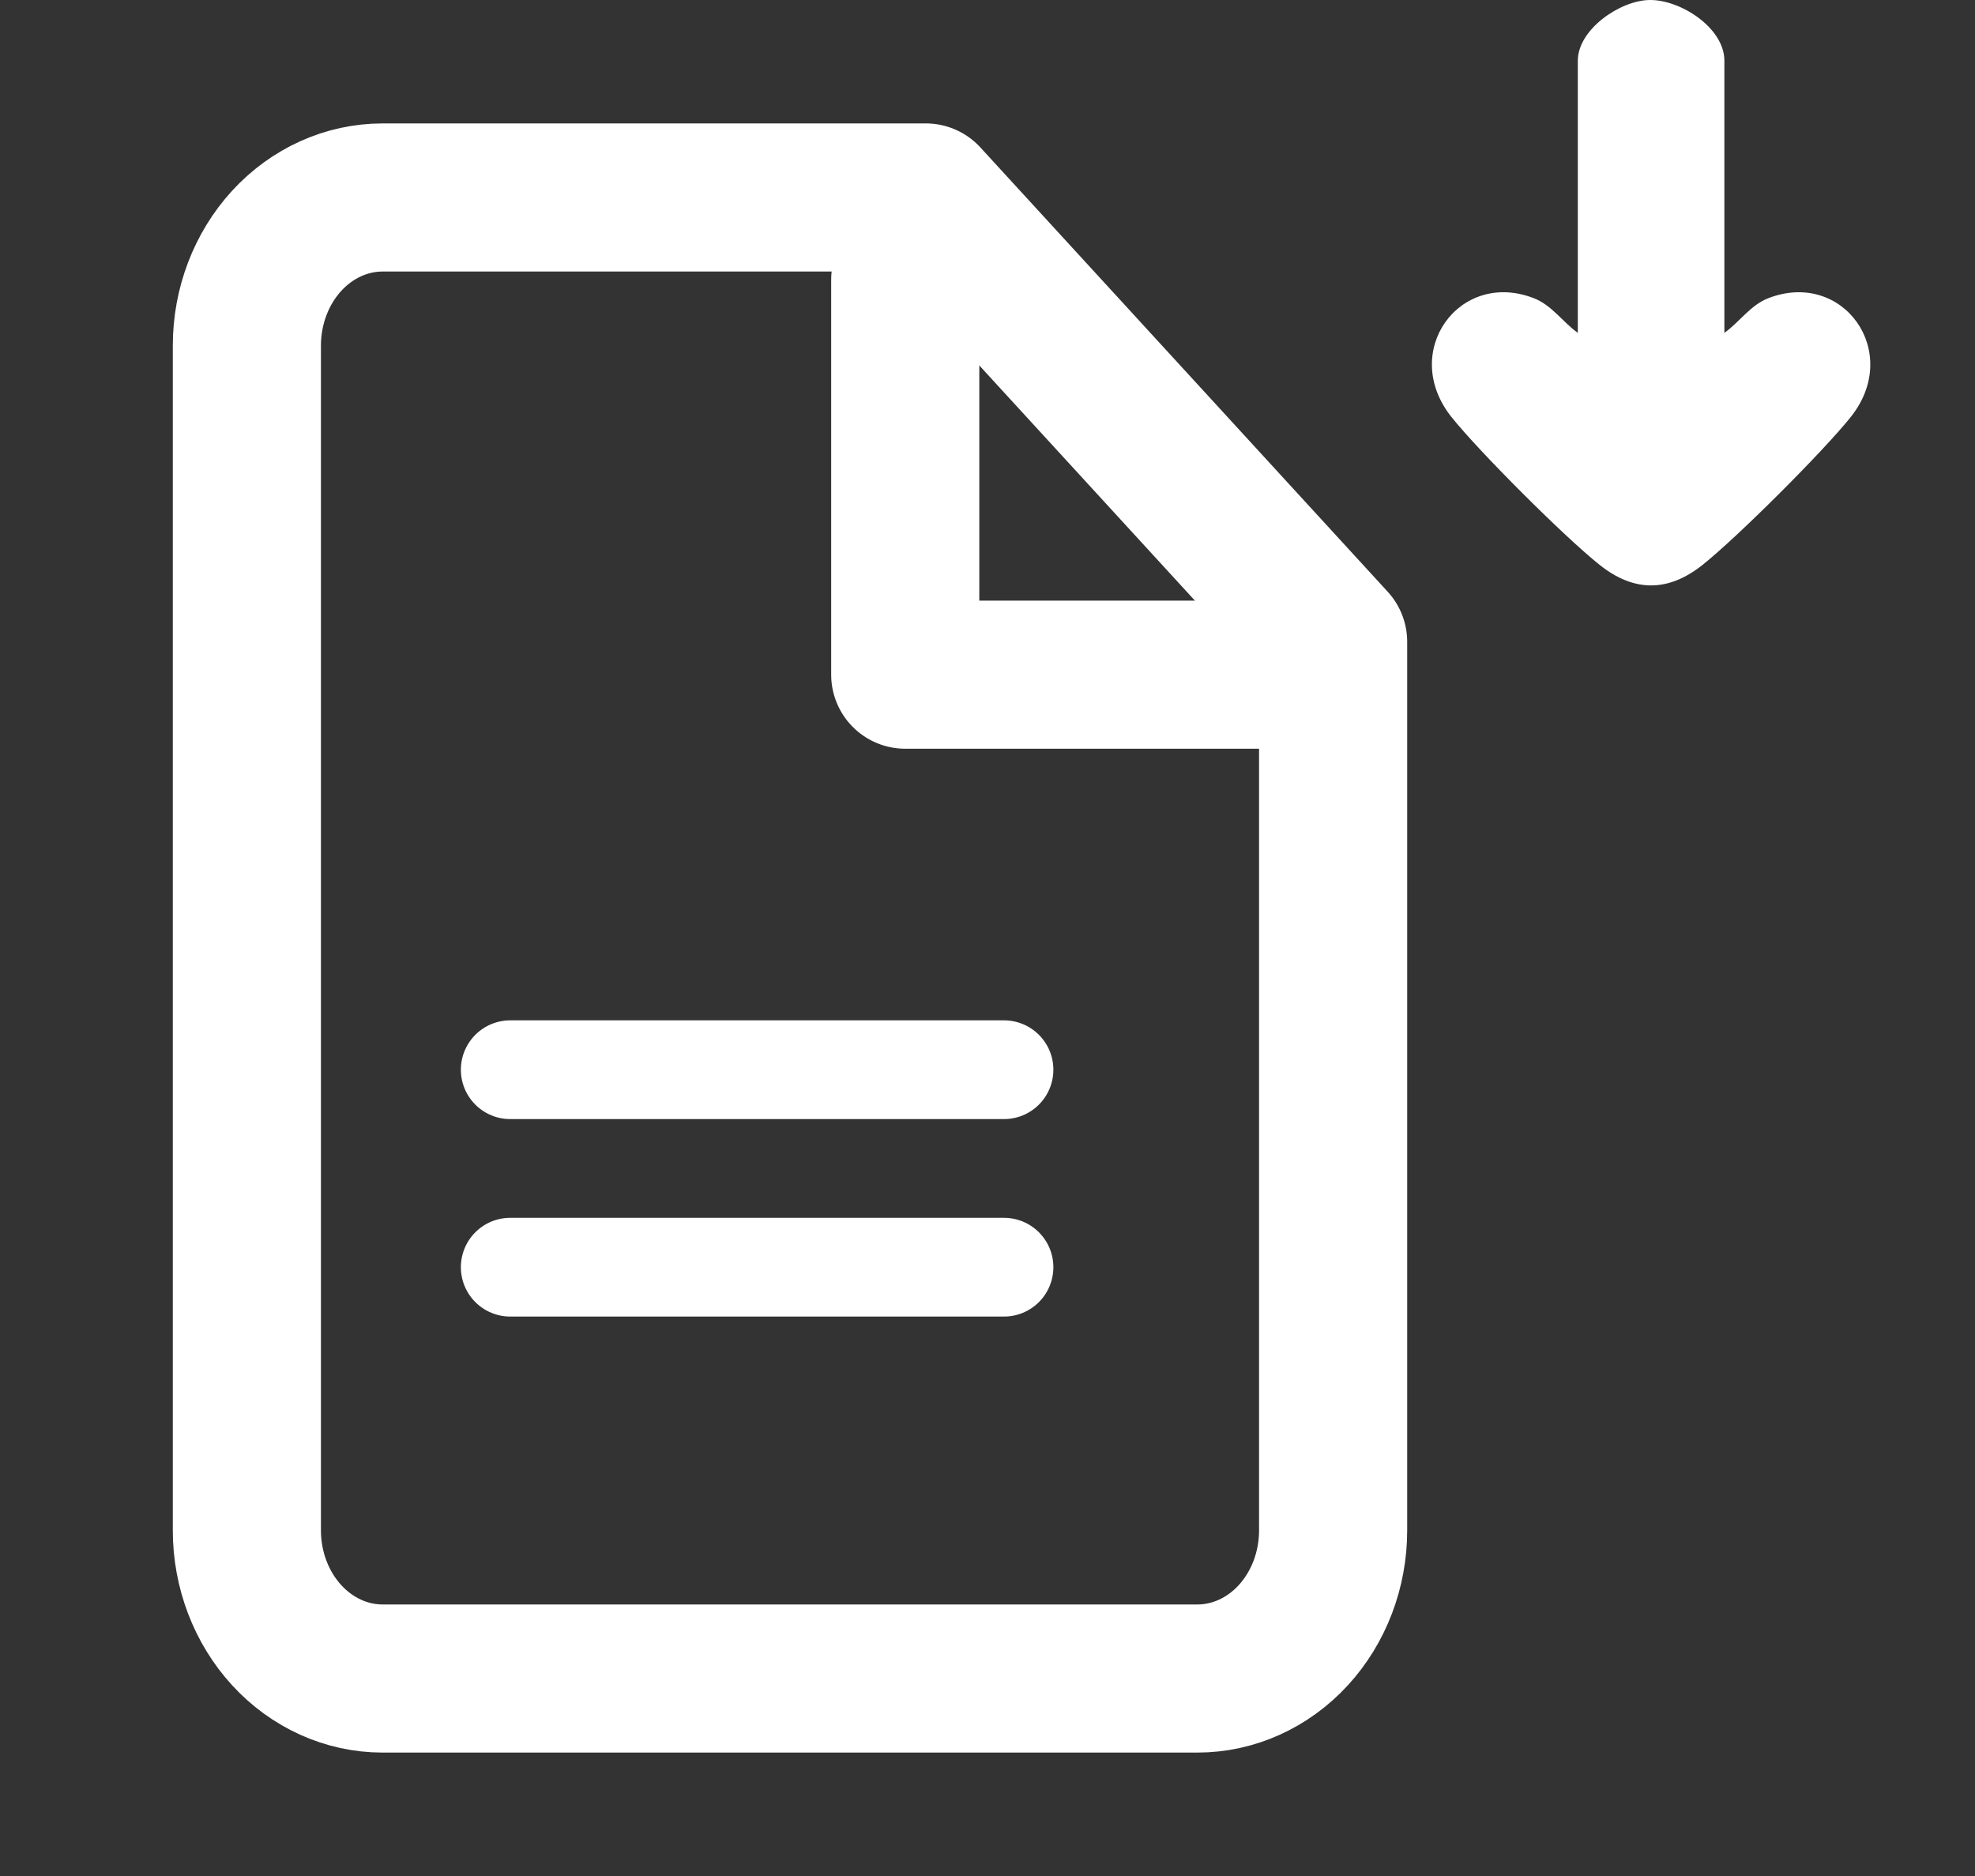
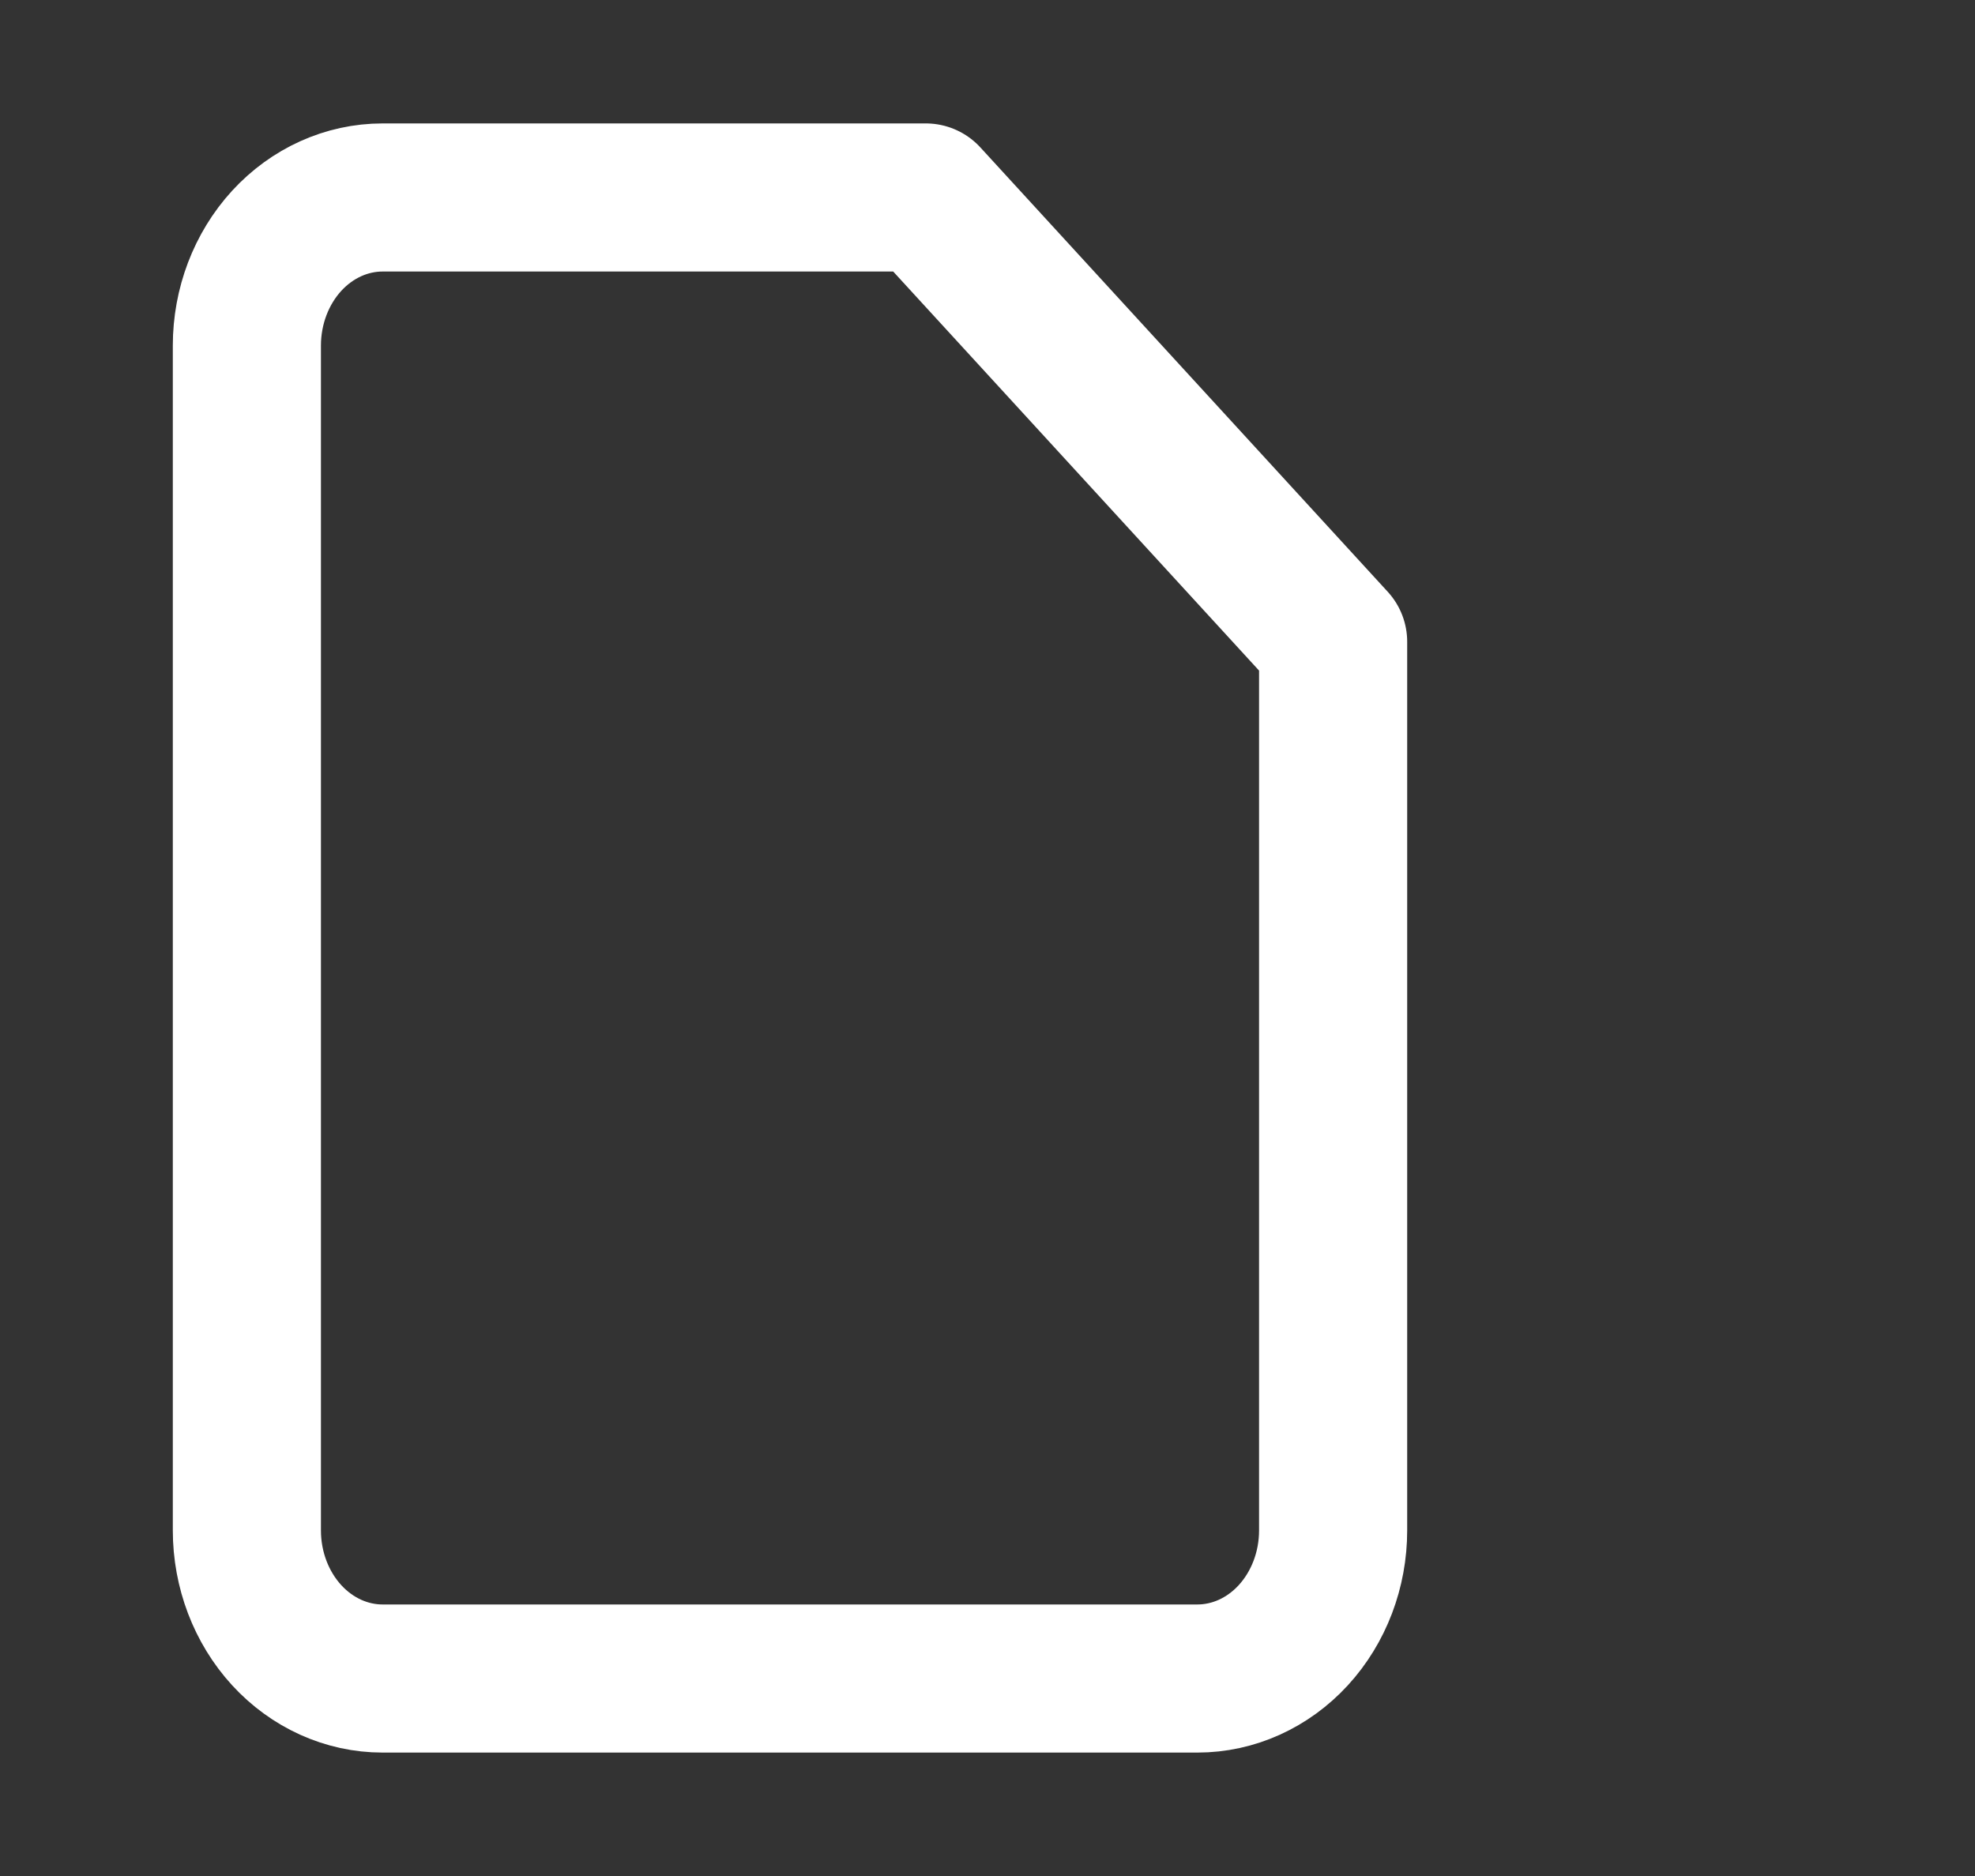
<svg xmlns="http://www.w3.org/2000/svg" width="20" height="19" viewBox="0 0 20 19" fill="none">
  <rect x="0" y="0" width="20" height="19" fill="#333333" stroke="none" />
  <path d="M9.375 2H3.875C3.51 2 3.161 2.158 2.903 2.439C2.645 2.721 2.5 3.102 2.5 3.5V15.5C2.5 15.898 2.645 16.279 2.903 16.561C3.161 16.842 3.51 17 3.875 17H12.125C12.49 17 12.839 16.842 13.097 16.561C13.355 16.279 13.5 15.898 13.5 15.5V6.5L9.375 2Z" stroke="white" stroke-width="1.5" stroke-linecap="round" stroke-linejoin="round" />
-   <path d="M9.167 2.833V6.833H13.167" stroke="white" stroke-width="1.5" stroke-linecap="round" stroke-linejoin="round" />
-   <path d="M10.167 10.834H5.167" stroke="white" stroke-linecap="round" stroke-linejoin="round" />
-   <path d="M10.167 12.834H5.167" stroke="white" stroke-linecap="round" stroke-linejoin="round" />
-   <path d="M17.462 3.371C17.615 3.263 17.724 3.091 17.907 3.02C18.663 2.727 19.267 3.564 18.742 4.223C18.463 4.573 17.59 5.444 17.24 5.722C16.892 5.998 16.547 5.998 16.2 5.722C15.849 5.444 14.977 4.573 14.698 4.223C14.173 3.564 14.777 2.727 15.532 3.02C15.716 3.091 15.825 3.263 15.978 3.371V0.614C15.978 0.3 16.402 0.006 16.702 8.97642e-05C17.016 -0.006 17.462 0.282 17.462 0.614V3.371Z" fill="white" />
</svg>